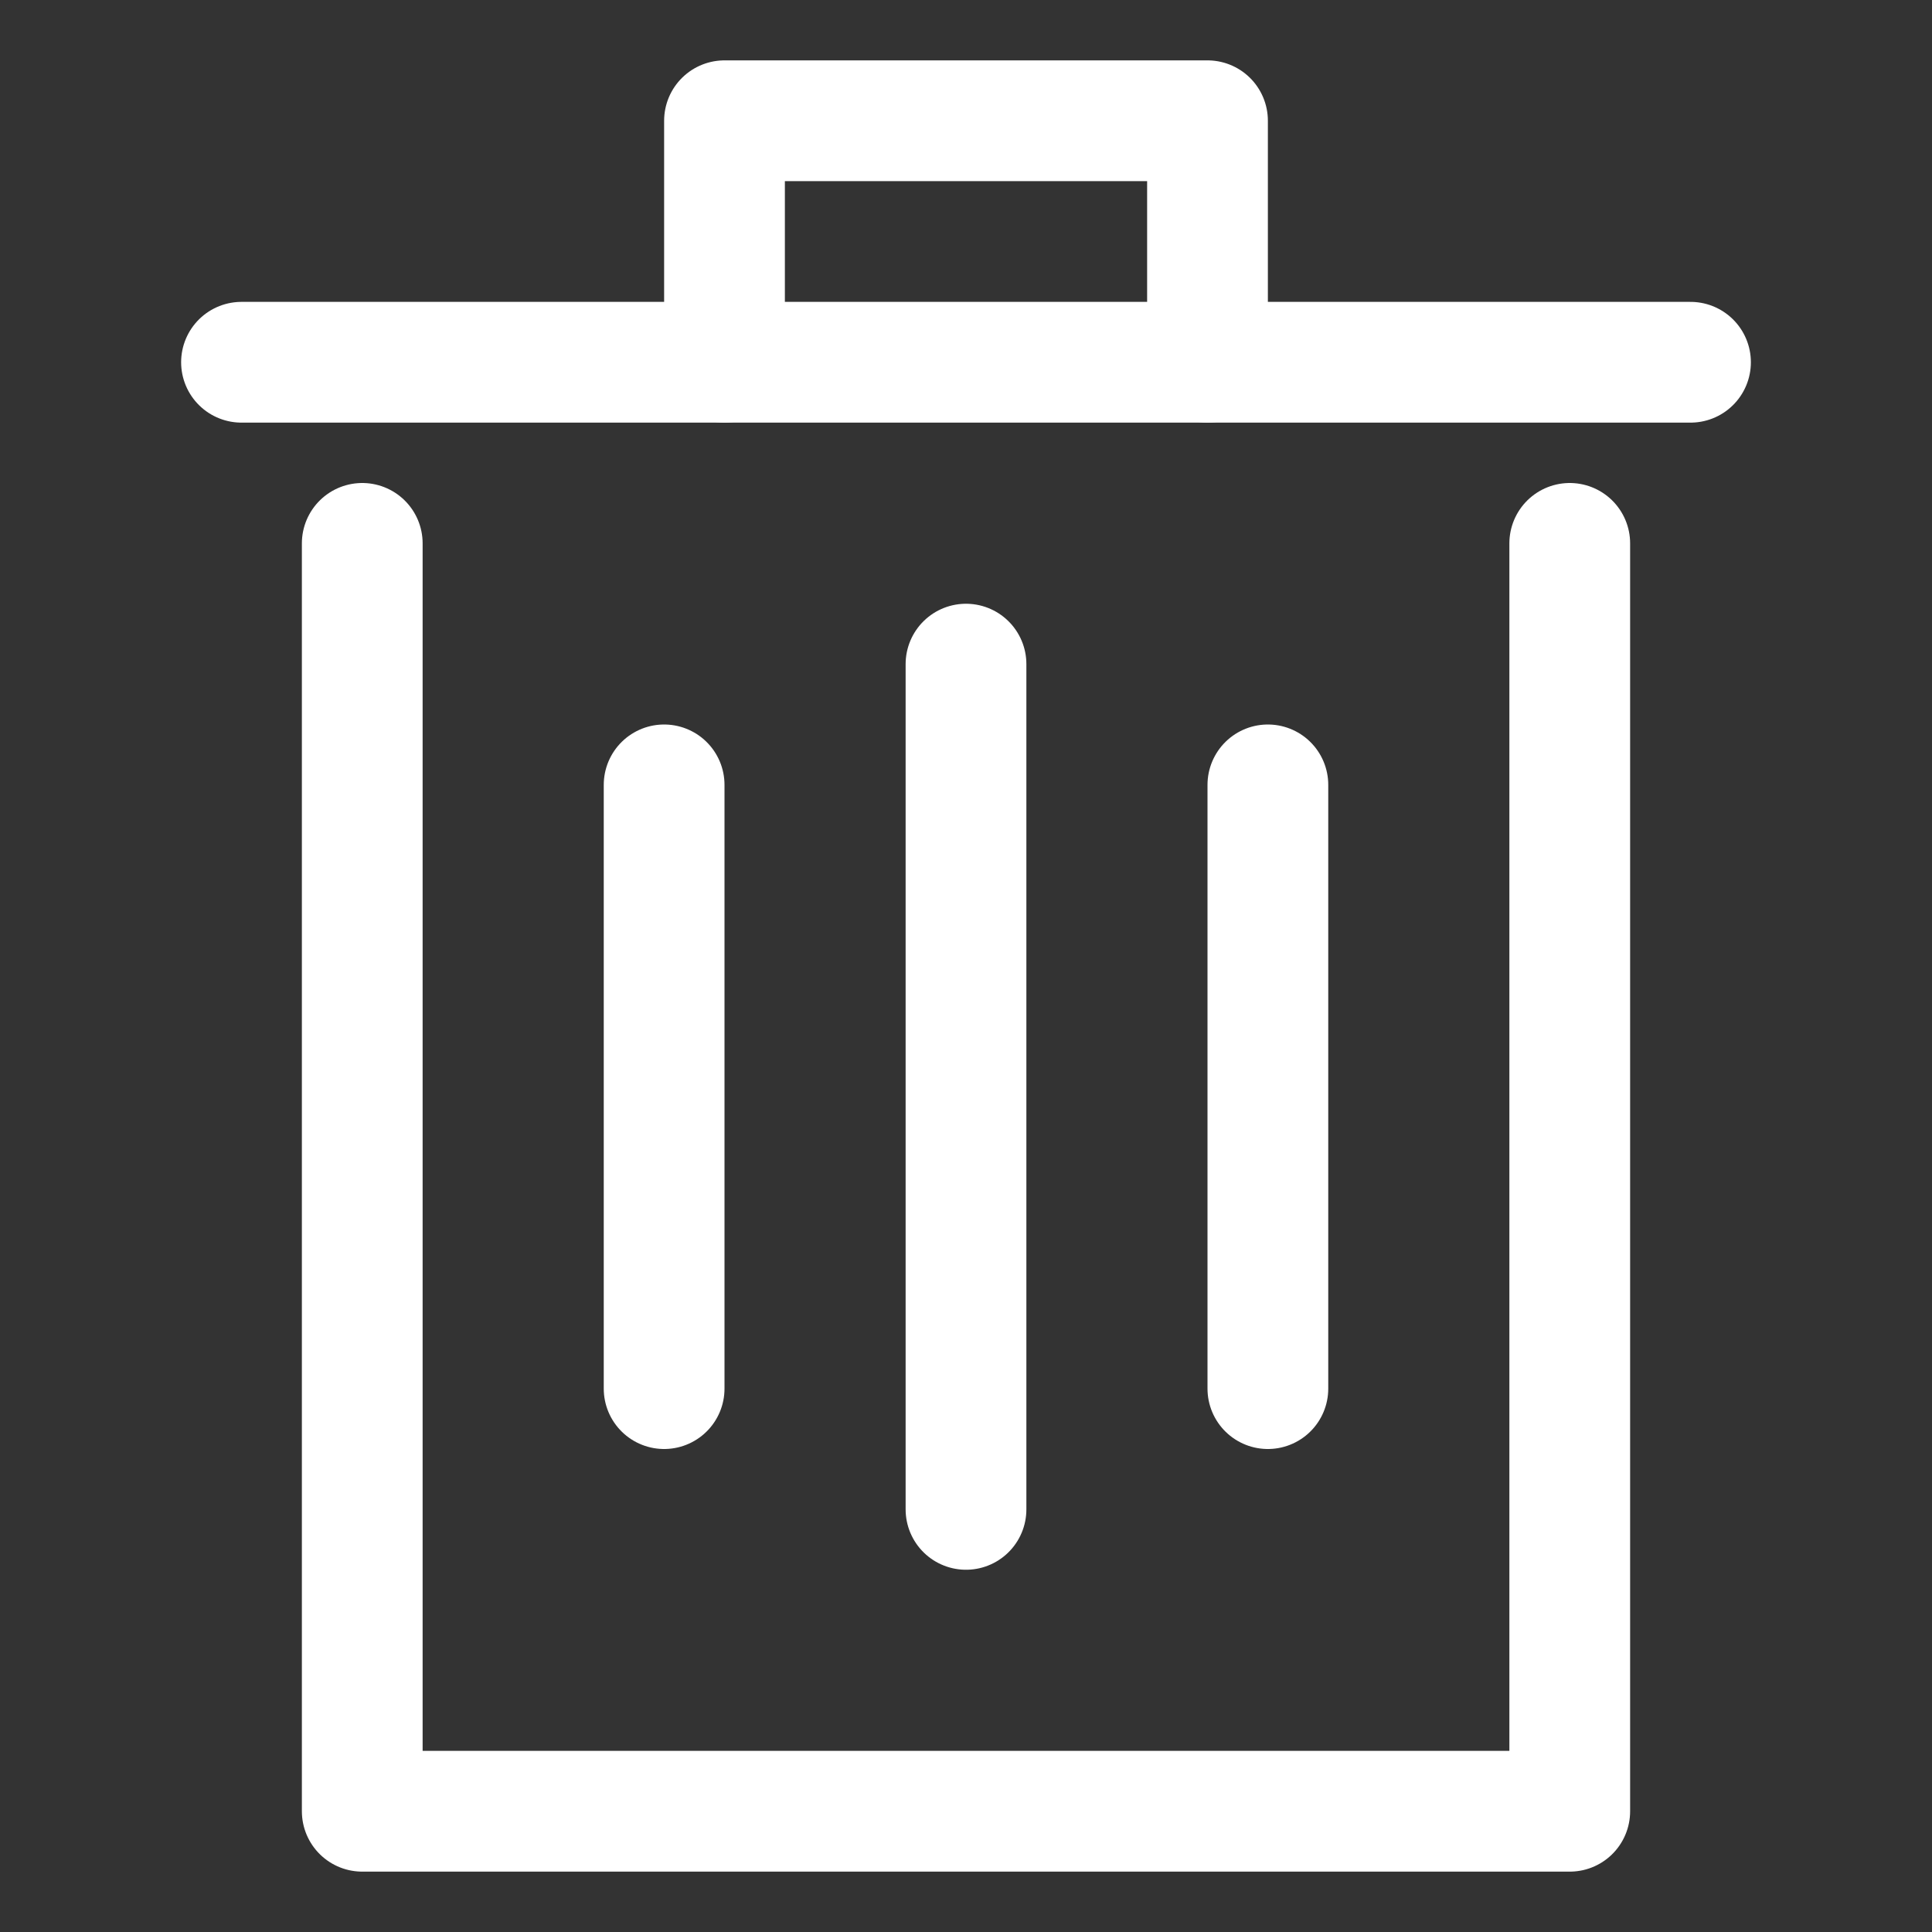
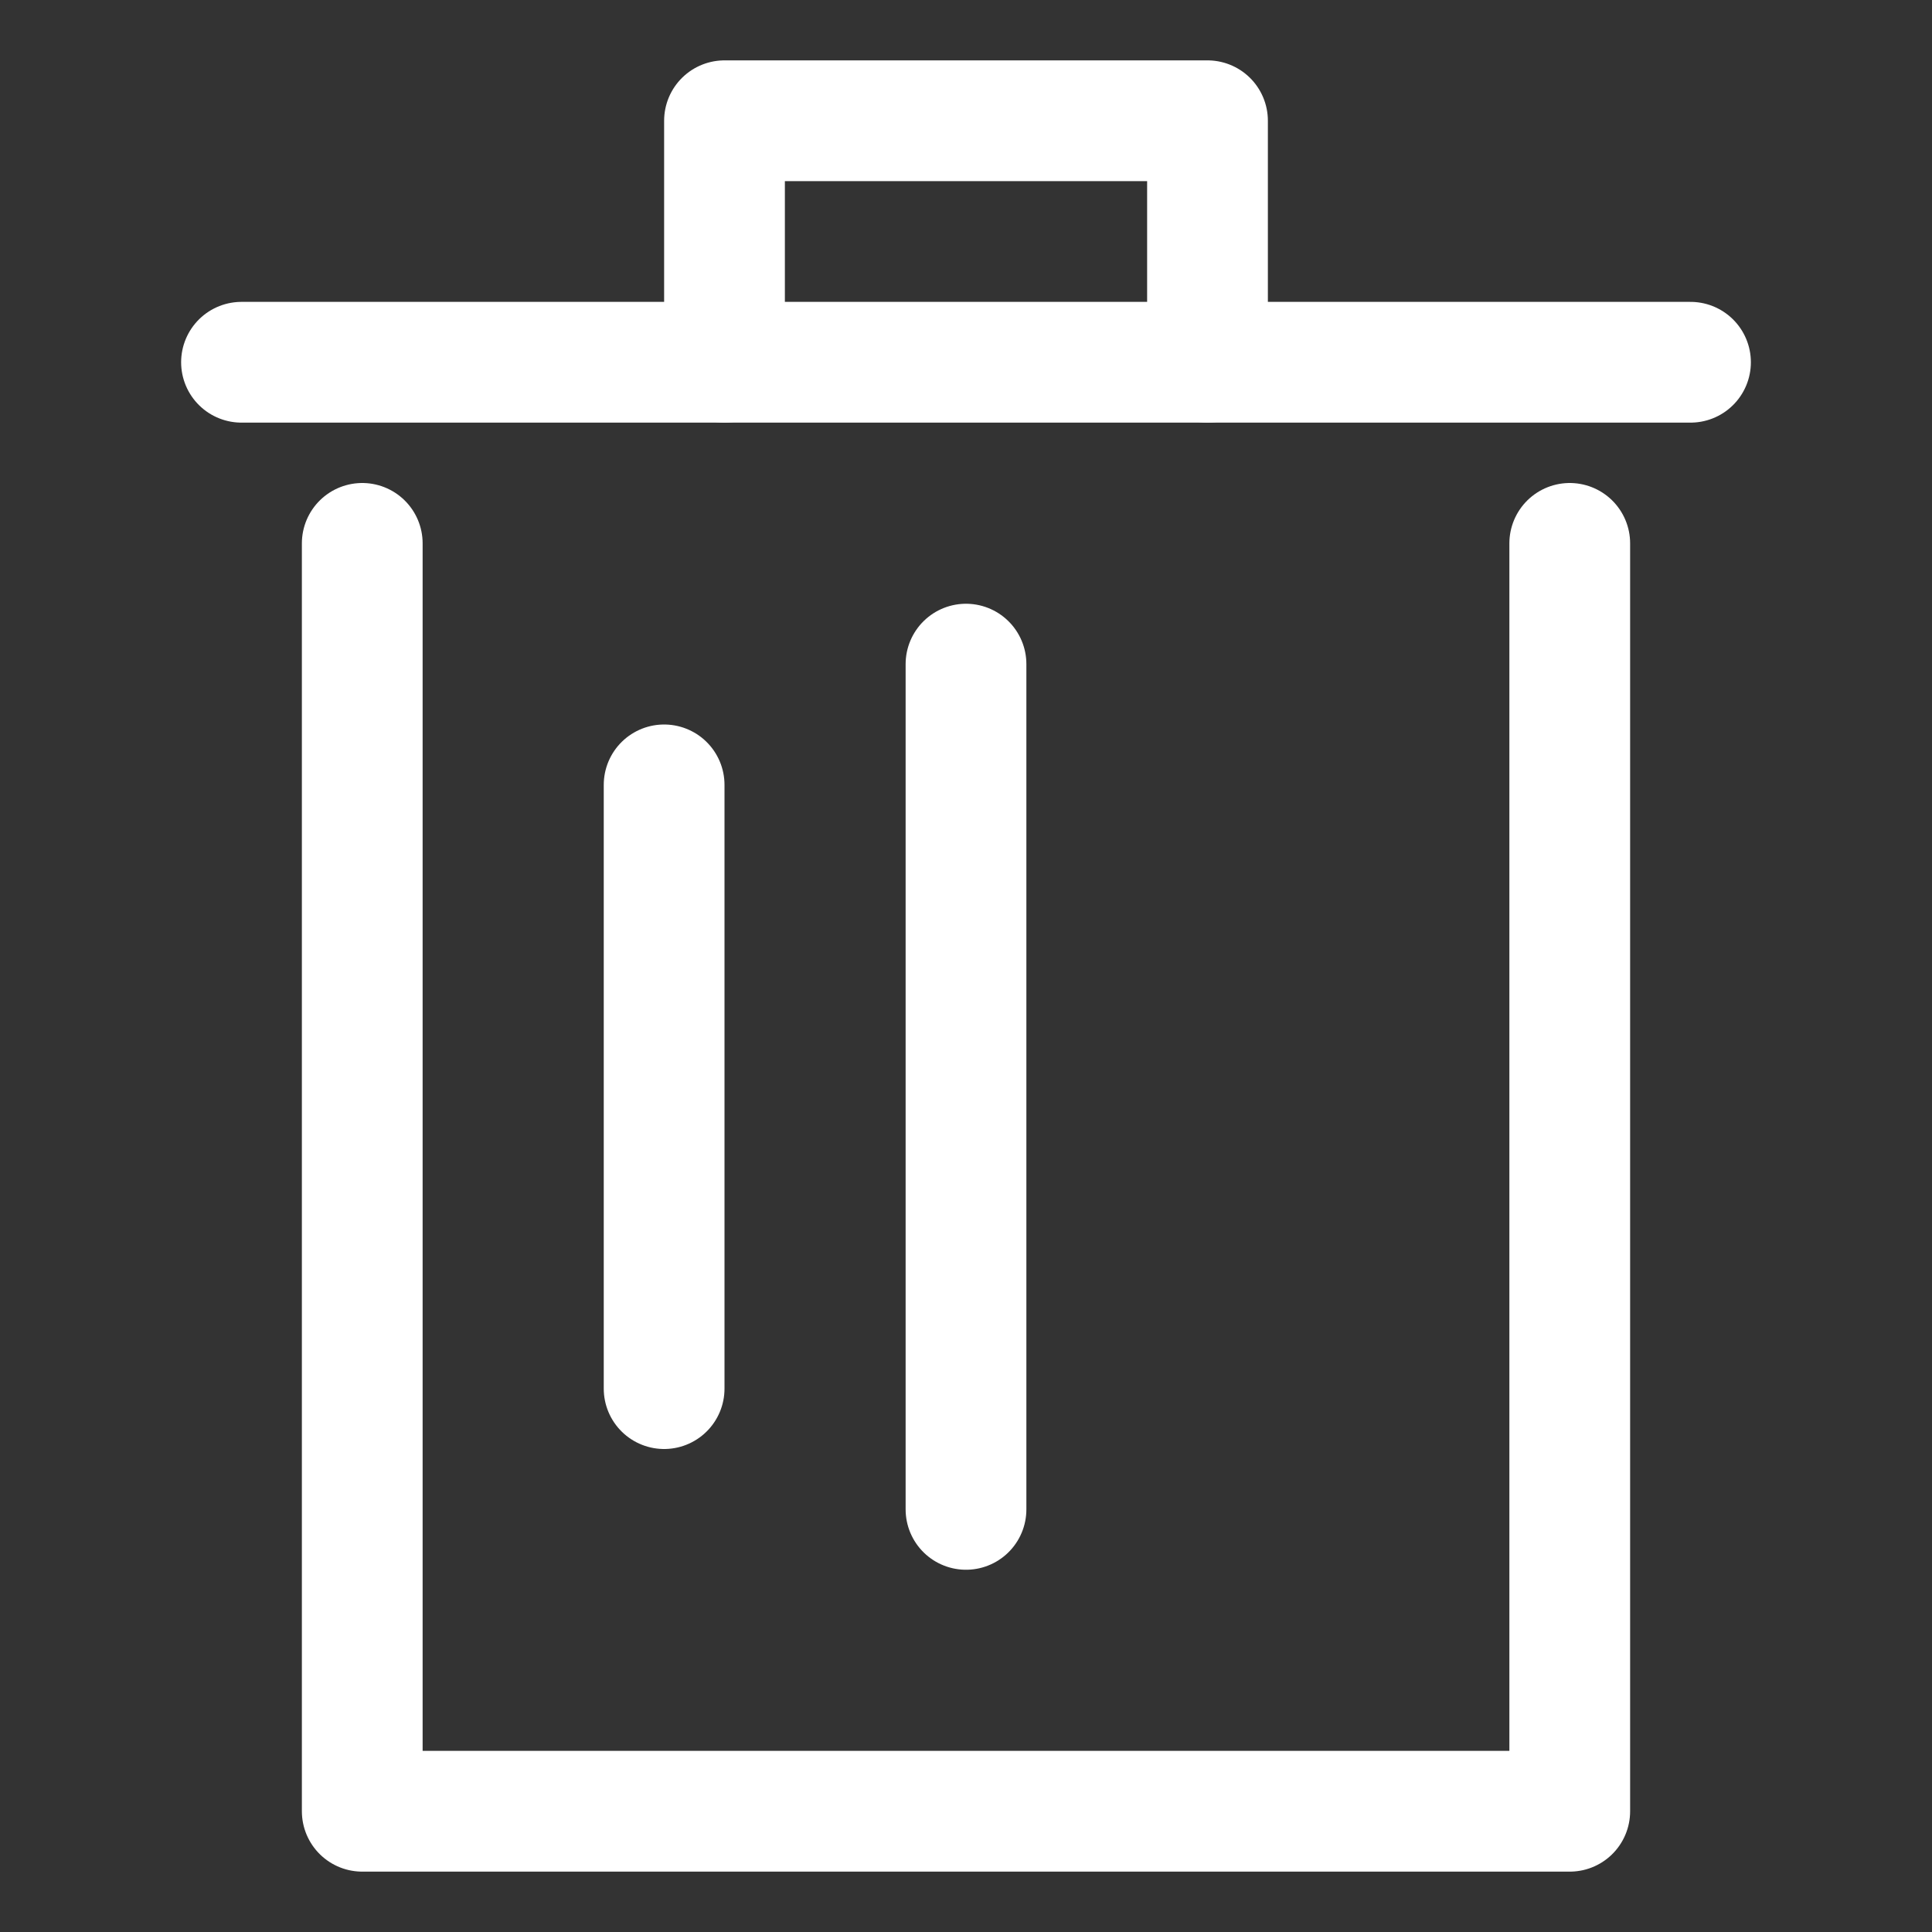
<svg xmlns="http://www.w3.org/2000/svg" version="1.1" viewBox="0 0 32 32">
  <rect x="0" y="0" width="32" height="32" fill="#333333" stroke="none" />
  <style>path {fill:none;stroke-width:2;stroke:#fff;stroke-linecap:round;stroke-linejoin:round}</style>
  <g>
    <path d="m4 6 24-0" />
    <path d="m12 6-0-4h8v4" />
    <path d="m6 9v21h20v-21" />
    <path d="m11 13 0 10" />
-     <path d="m21 13 0 10" />
    <path d="m16 11 0 14" />
  </g>
</svg>